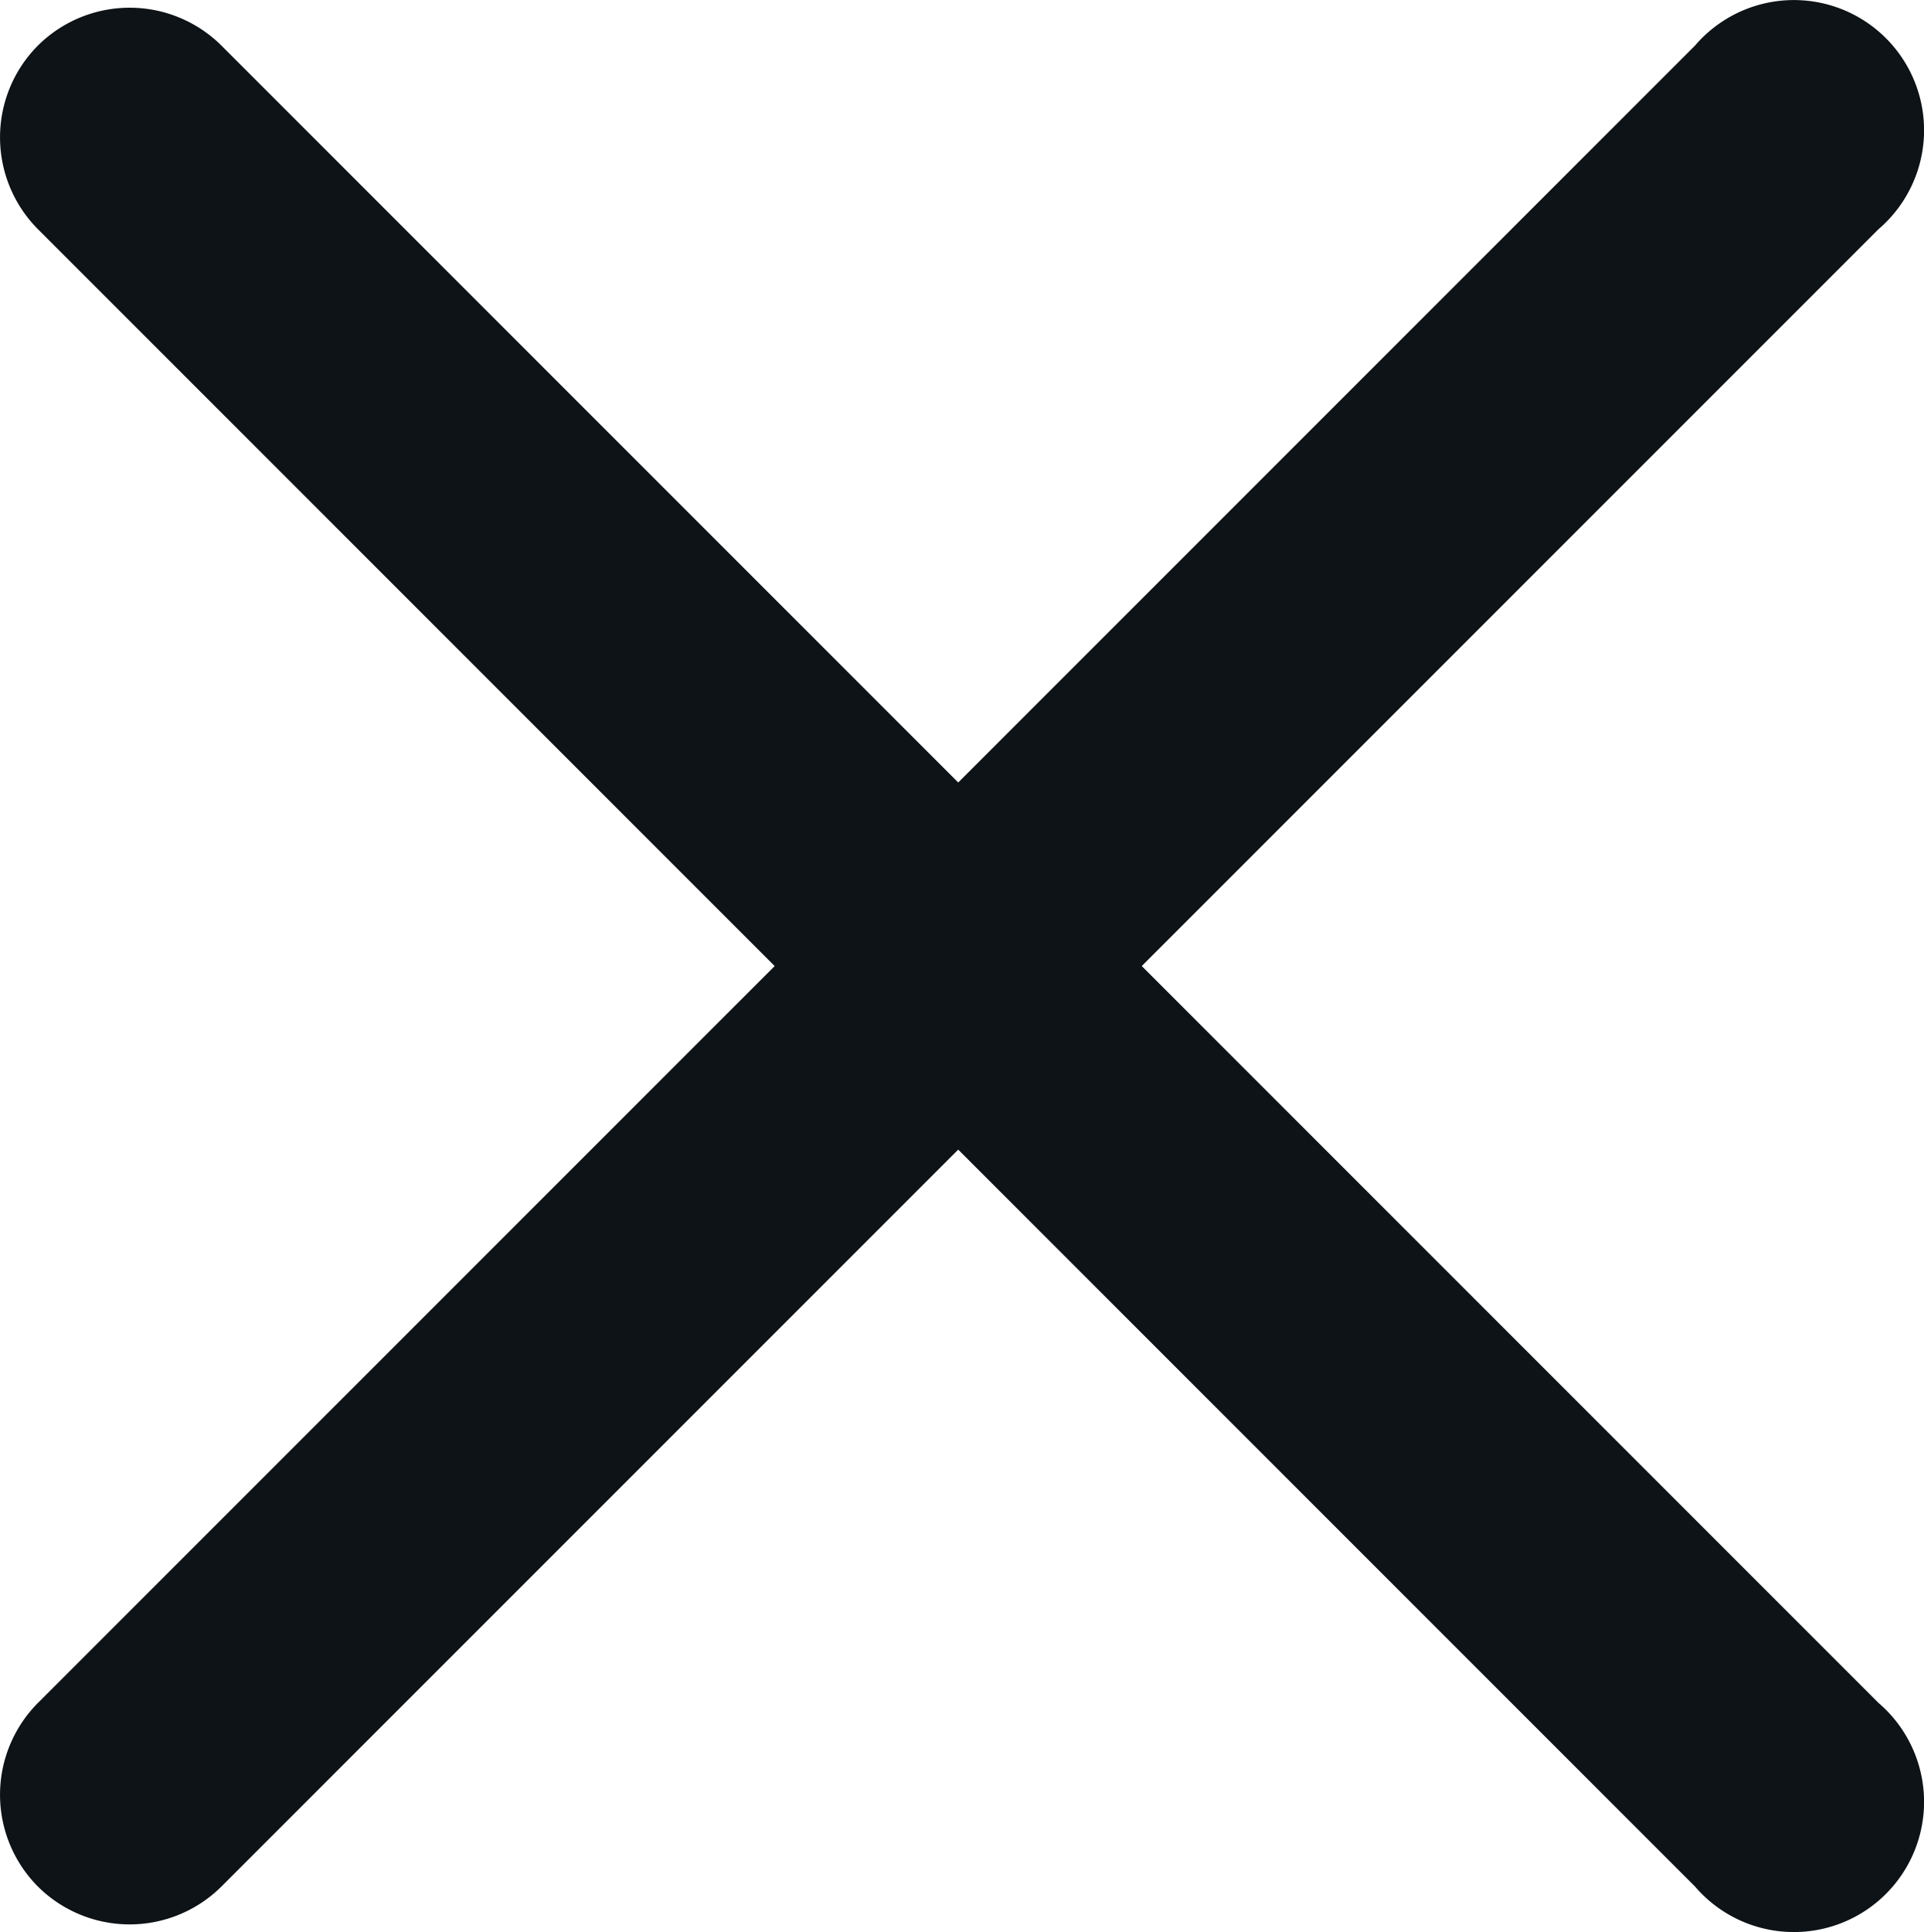
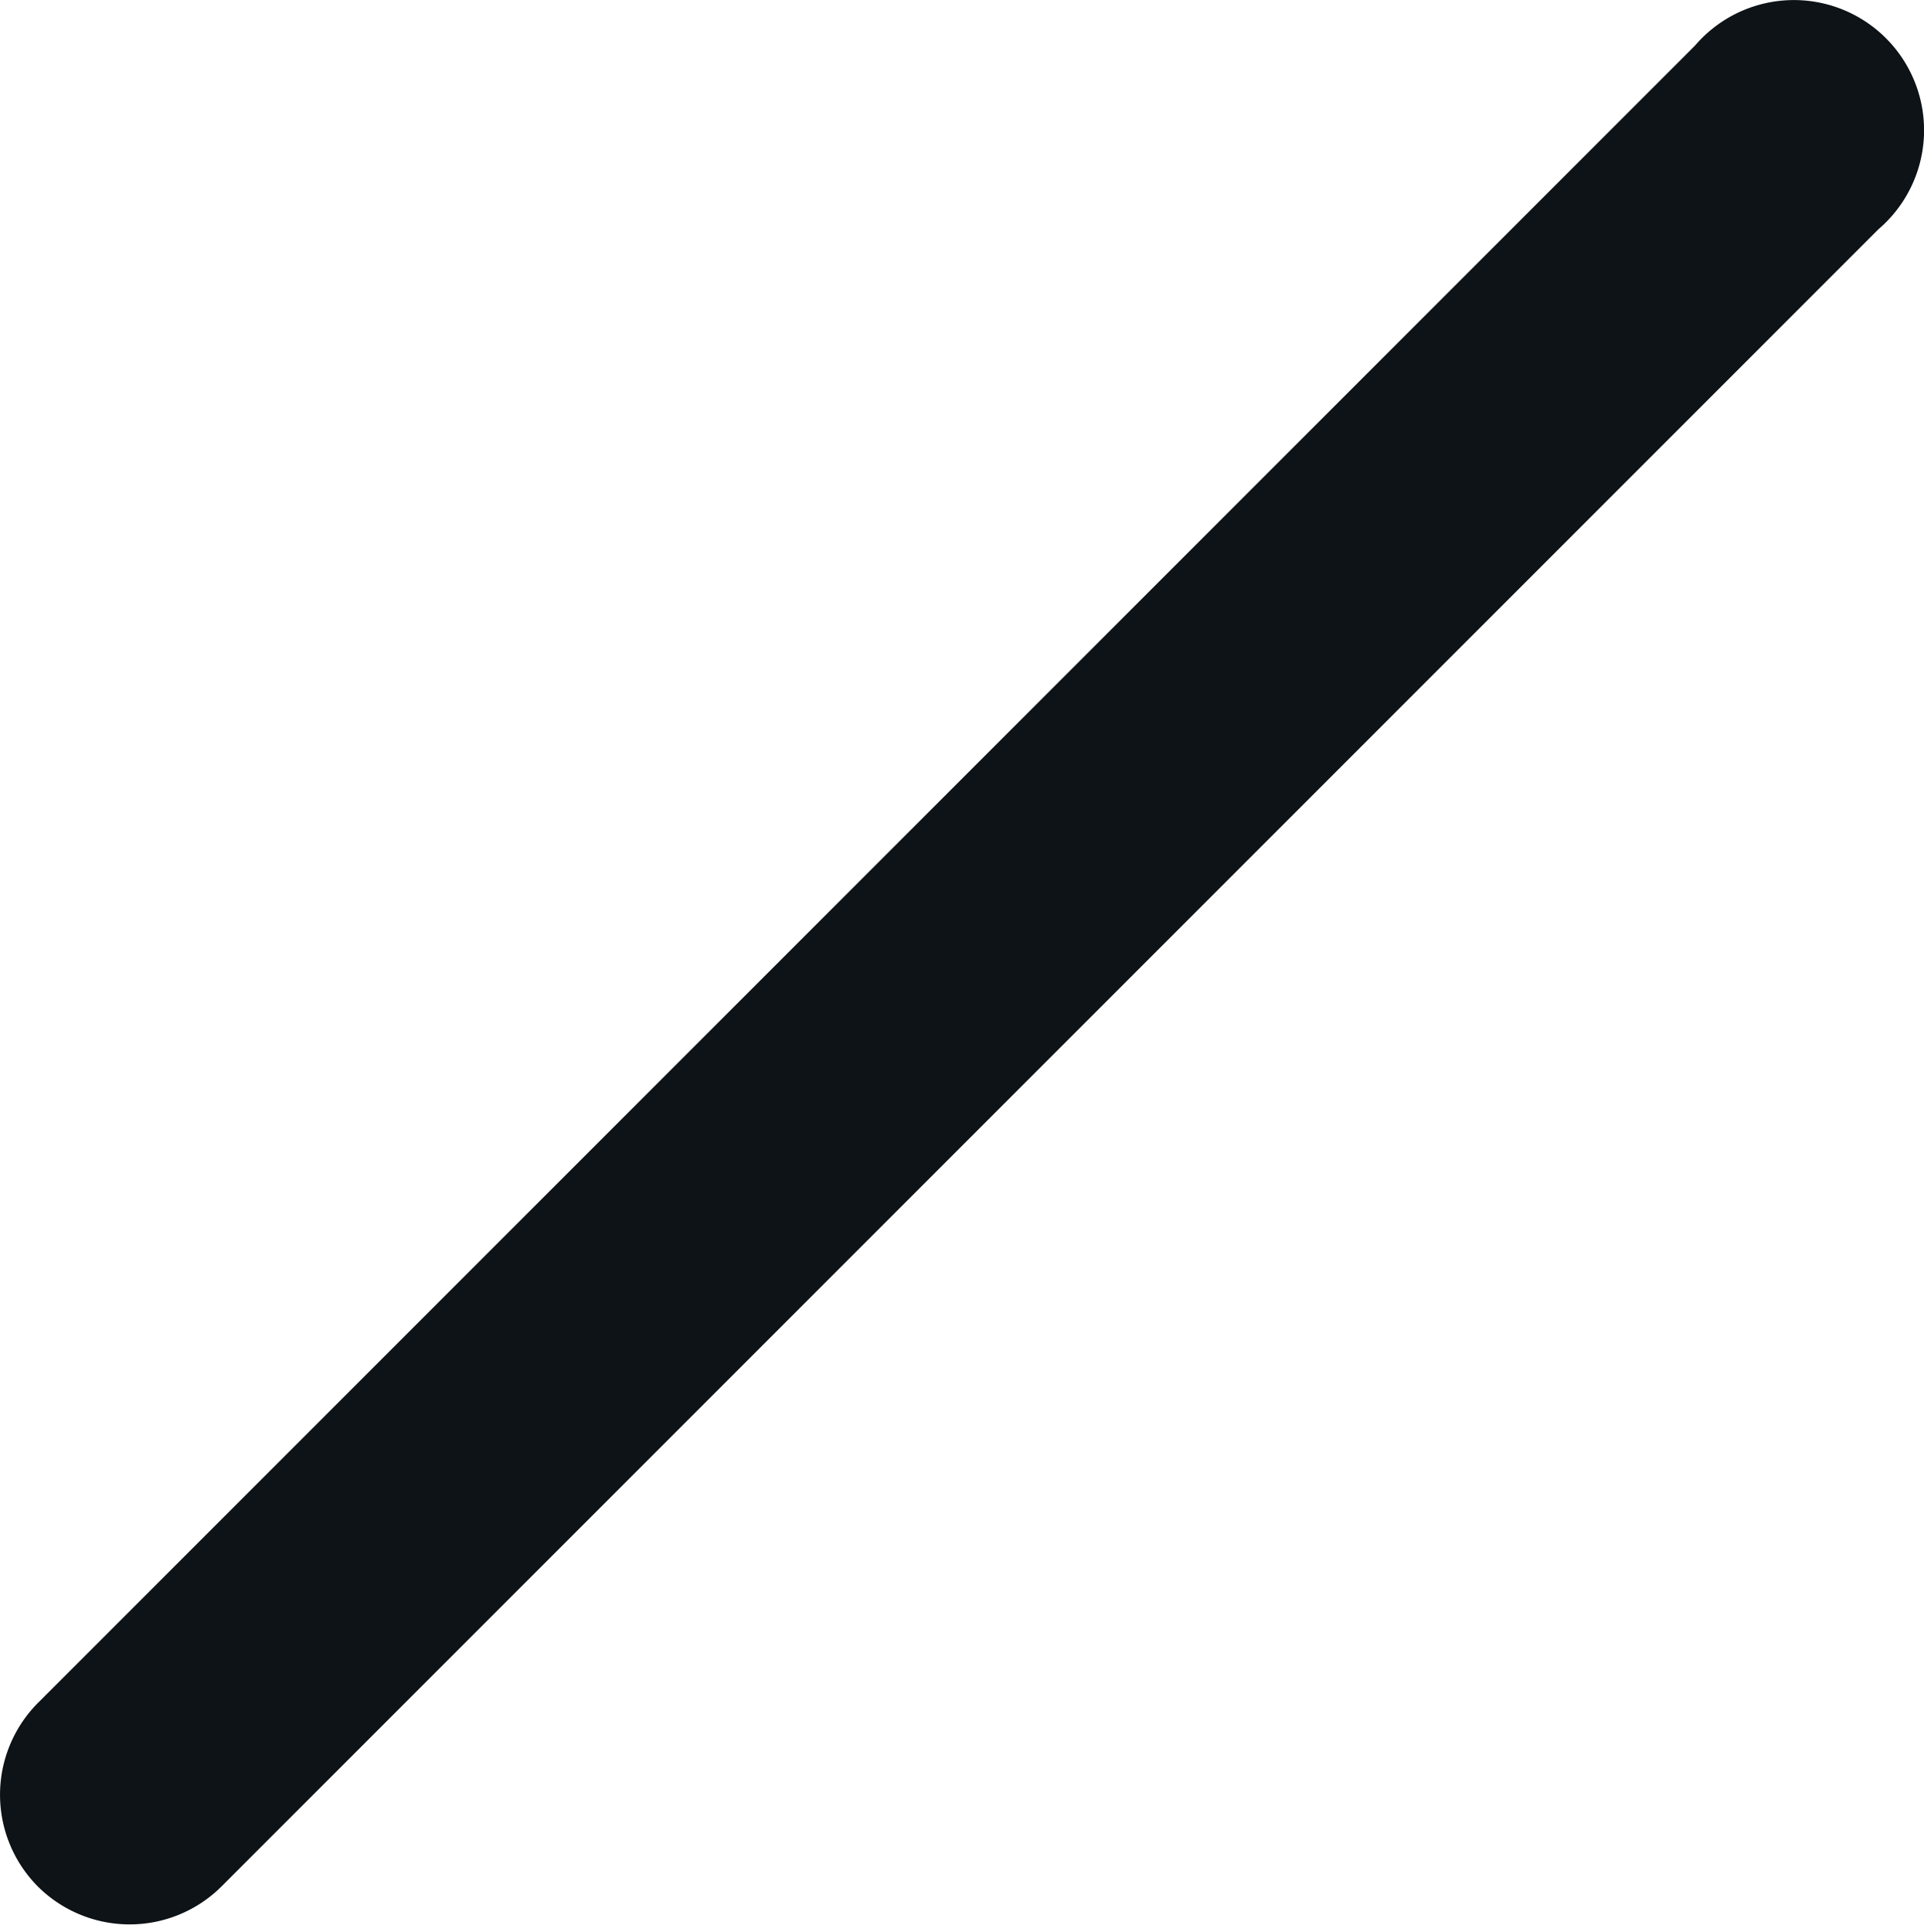
<svg xmlns="http://www.w3.org/2000/svg" width="14.78" height="14.839" viewBox="0 0 14.78 14.839">
  <defs>
    <style>.a{fill:#0e1317;}</style>
  </defs>
  <g transform="translate(-4.639 -4.58)">
    <path class="a" d="M4.93,19.07a1,1,0,0,1,0-1.41L17.66,4.93a1,1,0,1,1,1.41,1.41L6.34,19.07a1,1,0,0,1-1.41,0Z" />
-     <path class="a" d="M4.93,4.93a1,1,0,0,1,1.41,0L19.07,17.66a1,1,0,1,1-1.41,1.41L4.93,6.34A1,1,0,0,1,4.93,4.93Z" />
  </g>
</svg>